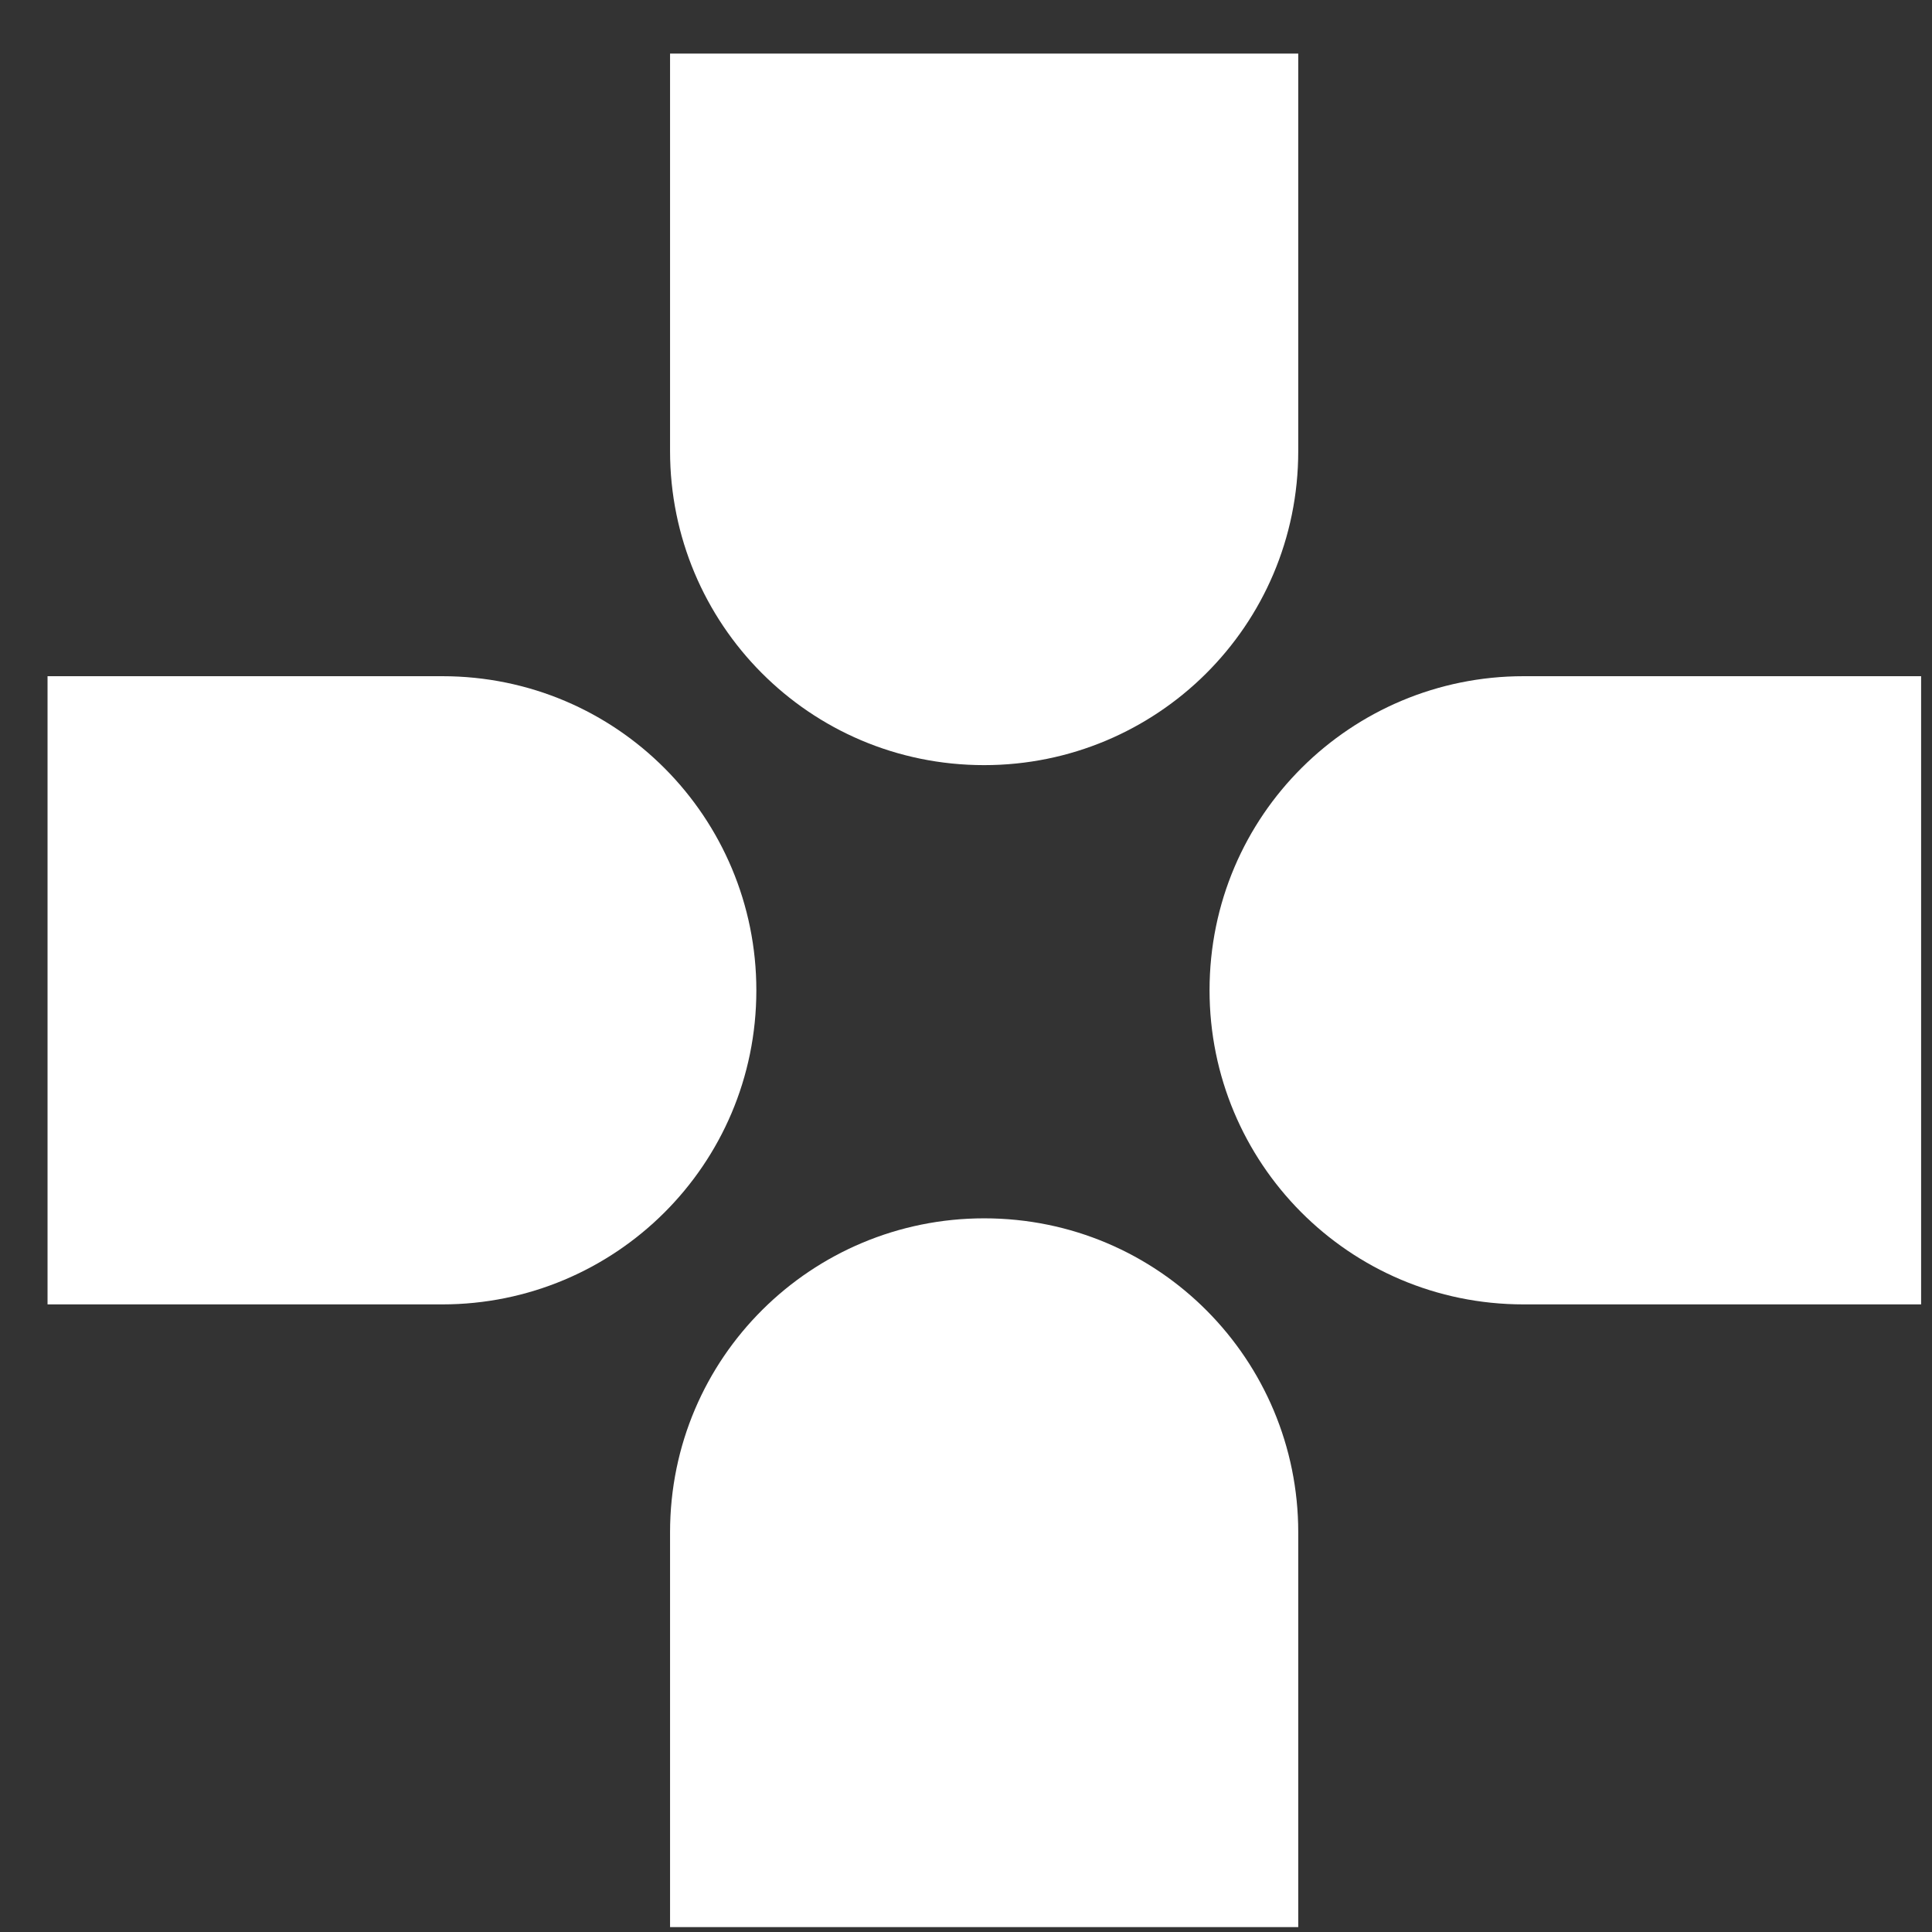
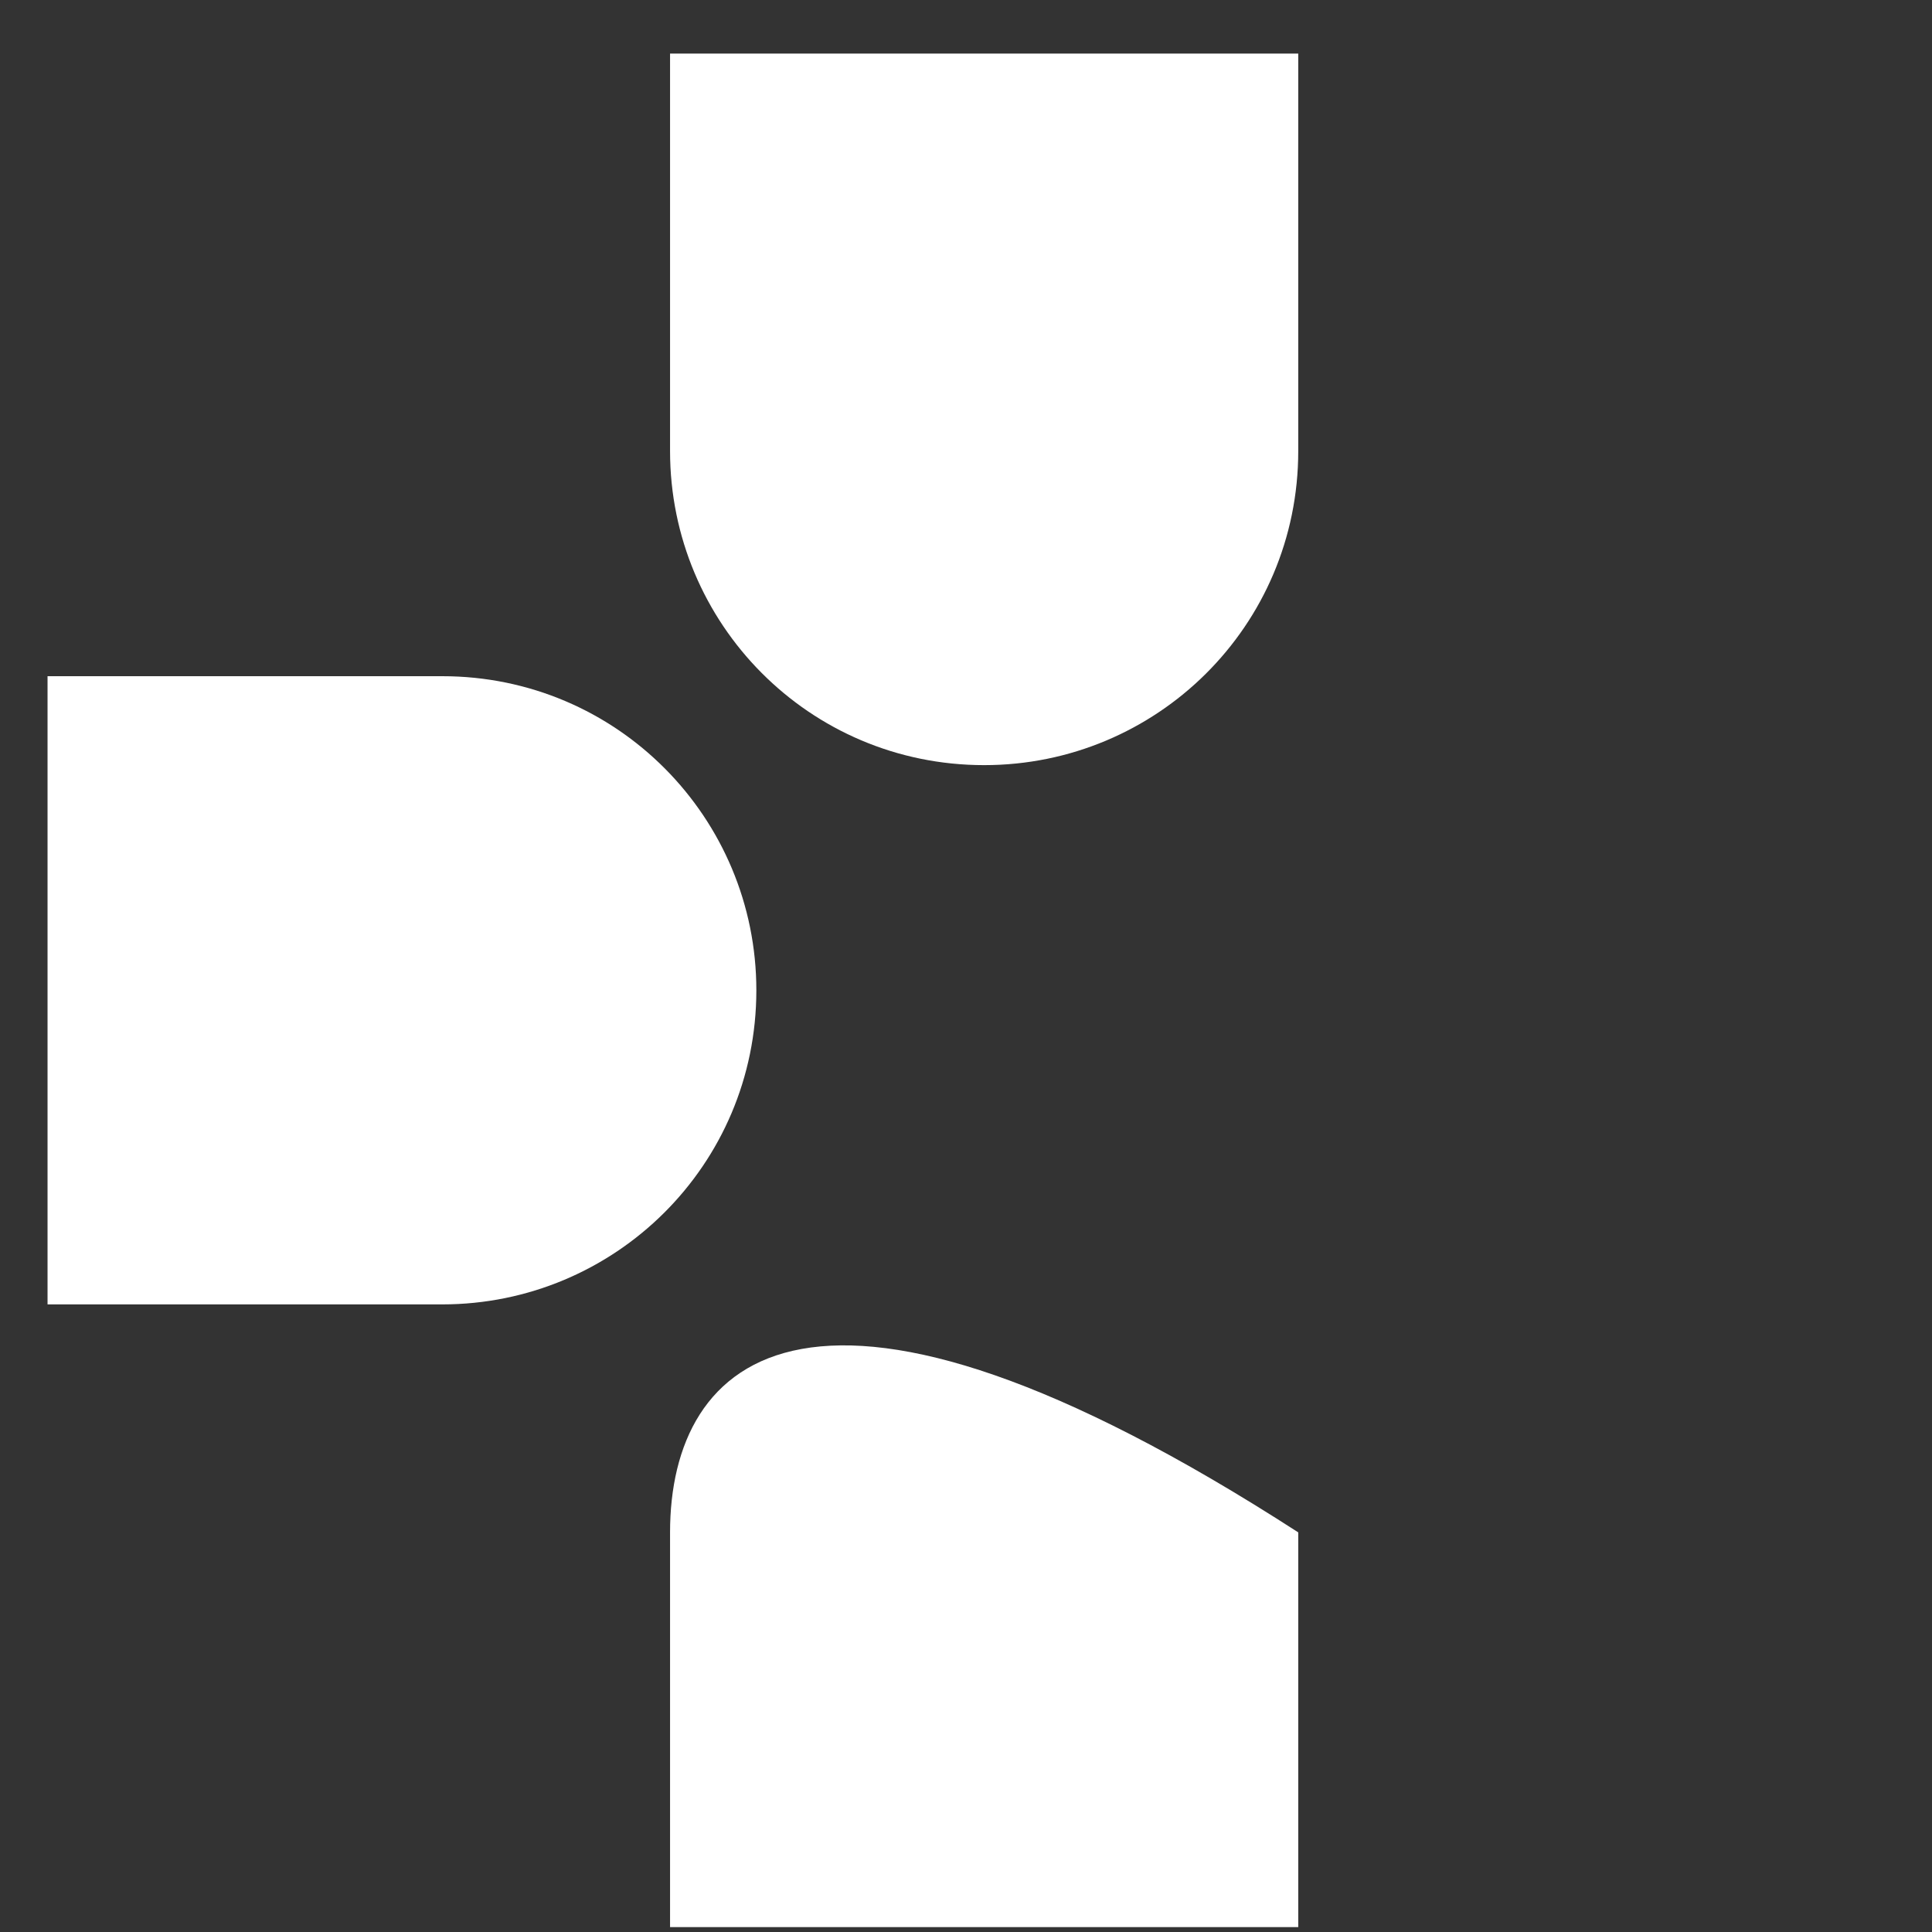
<svg xmlns="http://www.w3.org/2000/svg" width="33" height="33" viewBox="0 0 33 33" fill="none">
  <rect x="0" y="0" width="33" height="33" fill="#333333" stroke="none" />
  <path d="M11.445 0.915V7.704C11.445 10.648 13.819 13.069 16.81 13.069C19.754 13.069 22.175 10.695 22.175 7.704V0.915H11.445Z" fill="#FFFFFF" />
-   <path d="M22.175 32.916V26.174C22.175 23.231 19.801 20.81 16.81 20.81C13.867 20.81 11.445 23.183 11.445 26.174V32.916H22.175Z" fill="#FFFFFF" />
-   <path d="M32.814 11.55H26.025C23.081 11.55 20.66 13.924 20.66 16.915C20.66 19.858 23.034 22.28 26.025 22.28H32.814V11.55Z" fill="#FFFFFF" />
+   <path d="M22.175 32.916V26.174C13.867 20.81 11.445 23.183 11.445 26.174V32.916H22.175Z" fill="#FFFFFF" />
  <path d="M0.812 22.28H7.554C10.498 22.28 12.919 19.906 12.919 16.915C12.919 13.971 10.545 11.55 7.554 11.55H0.812V22.28Z" fill="#FFFFFF" />
</svg>